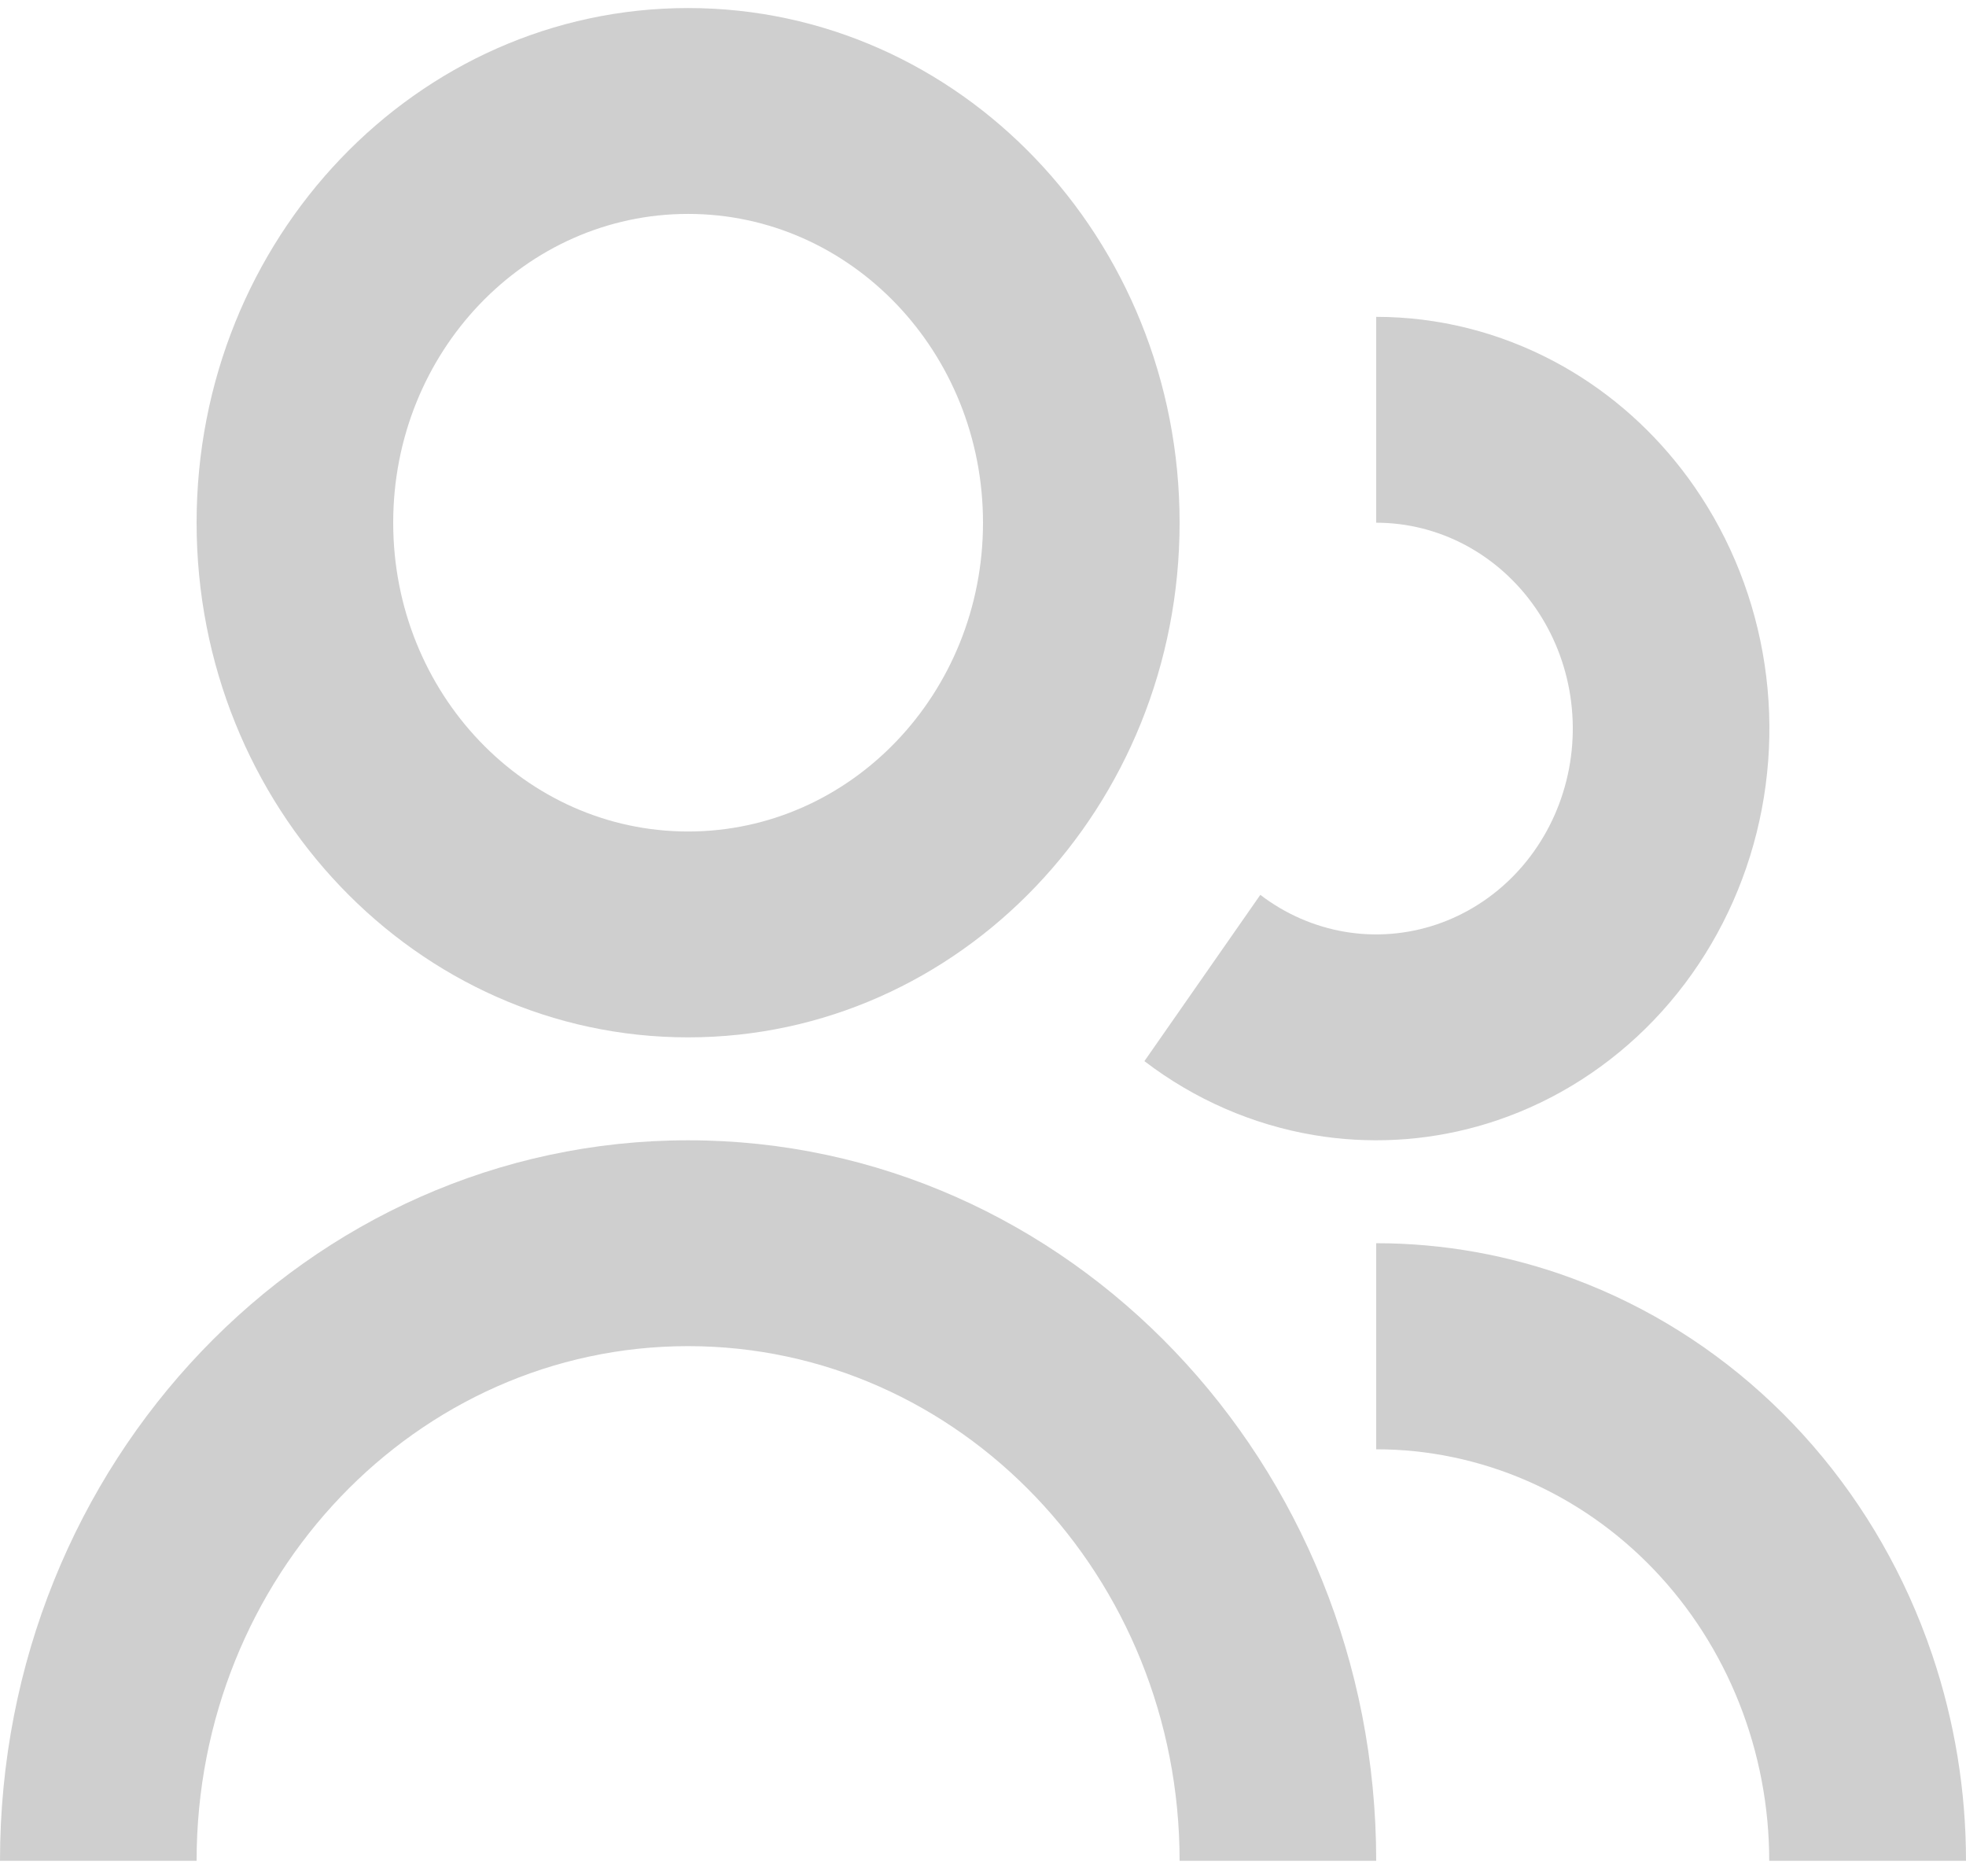
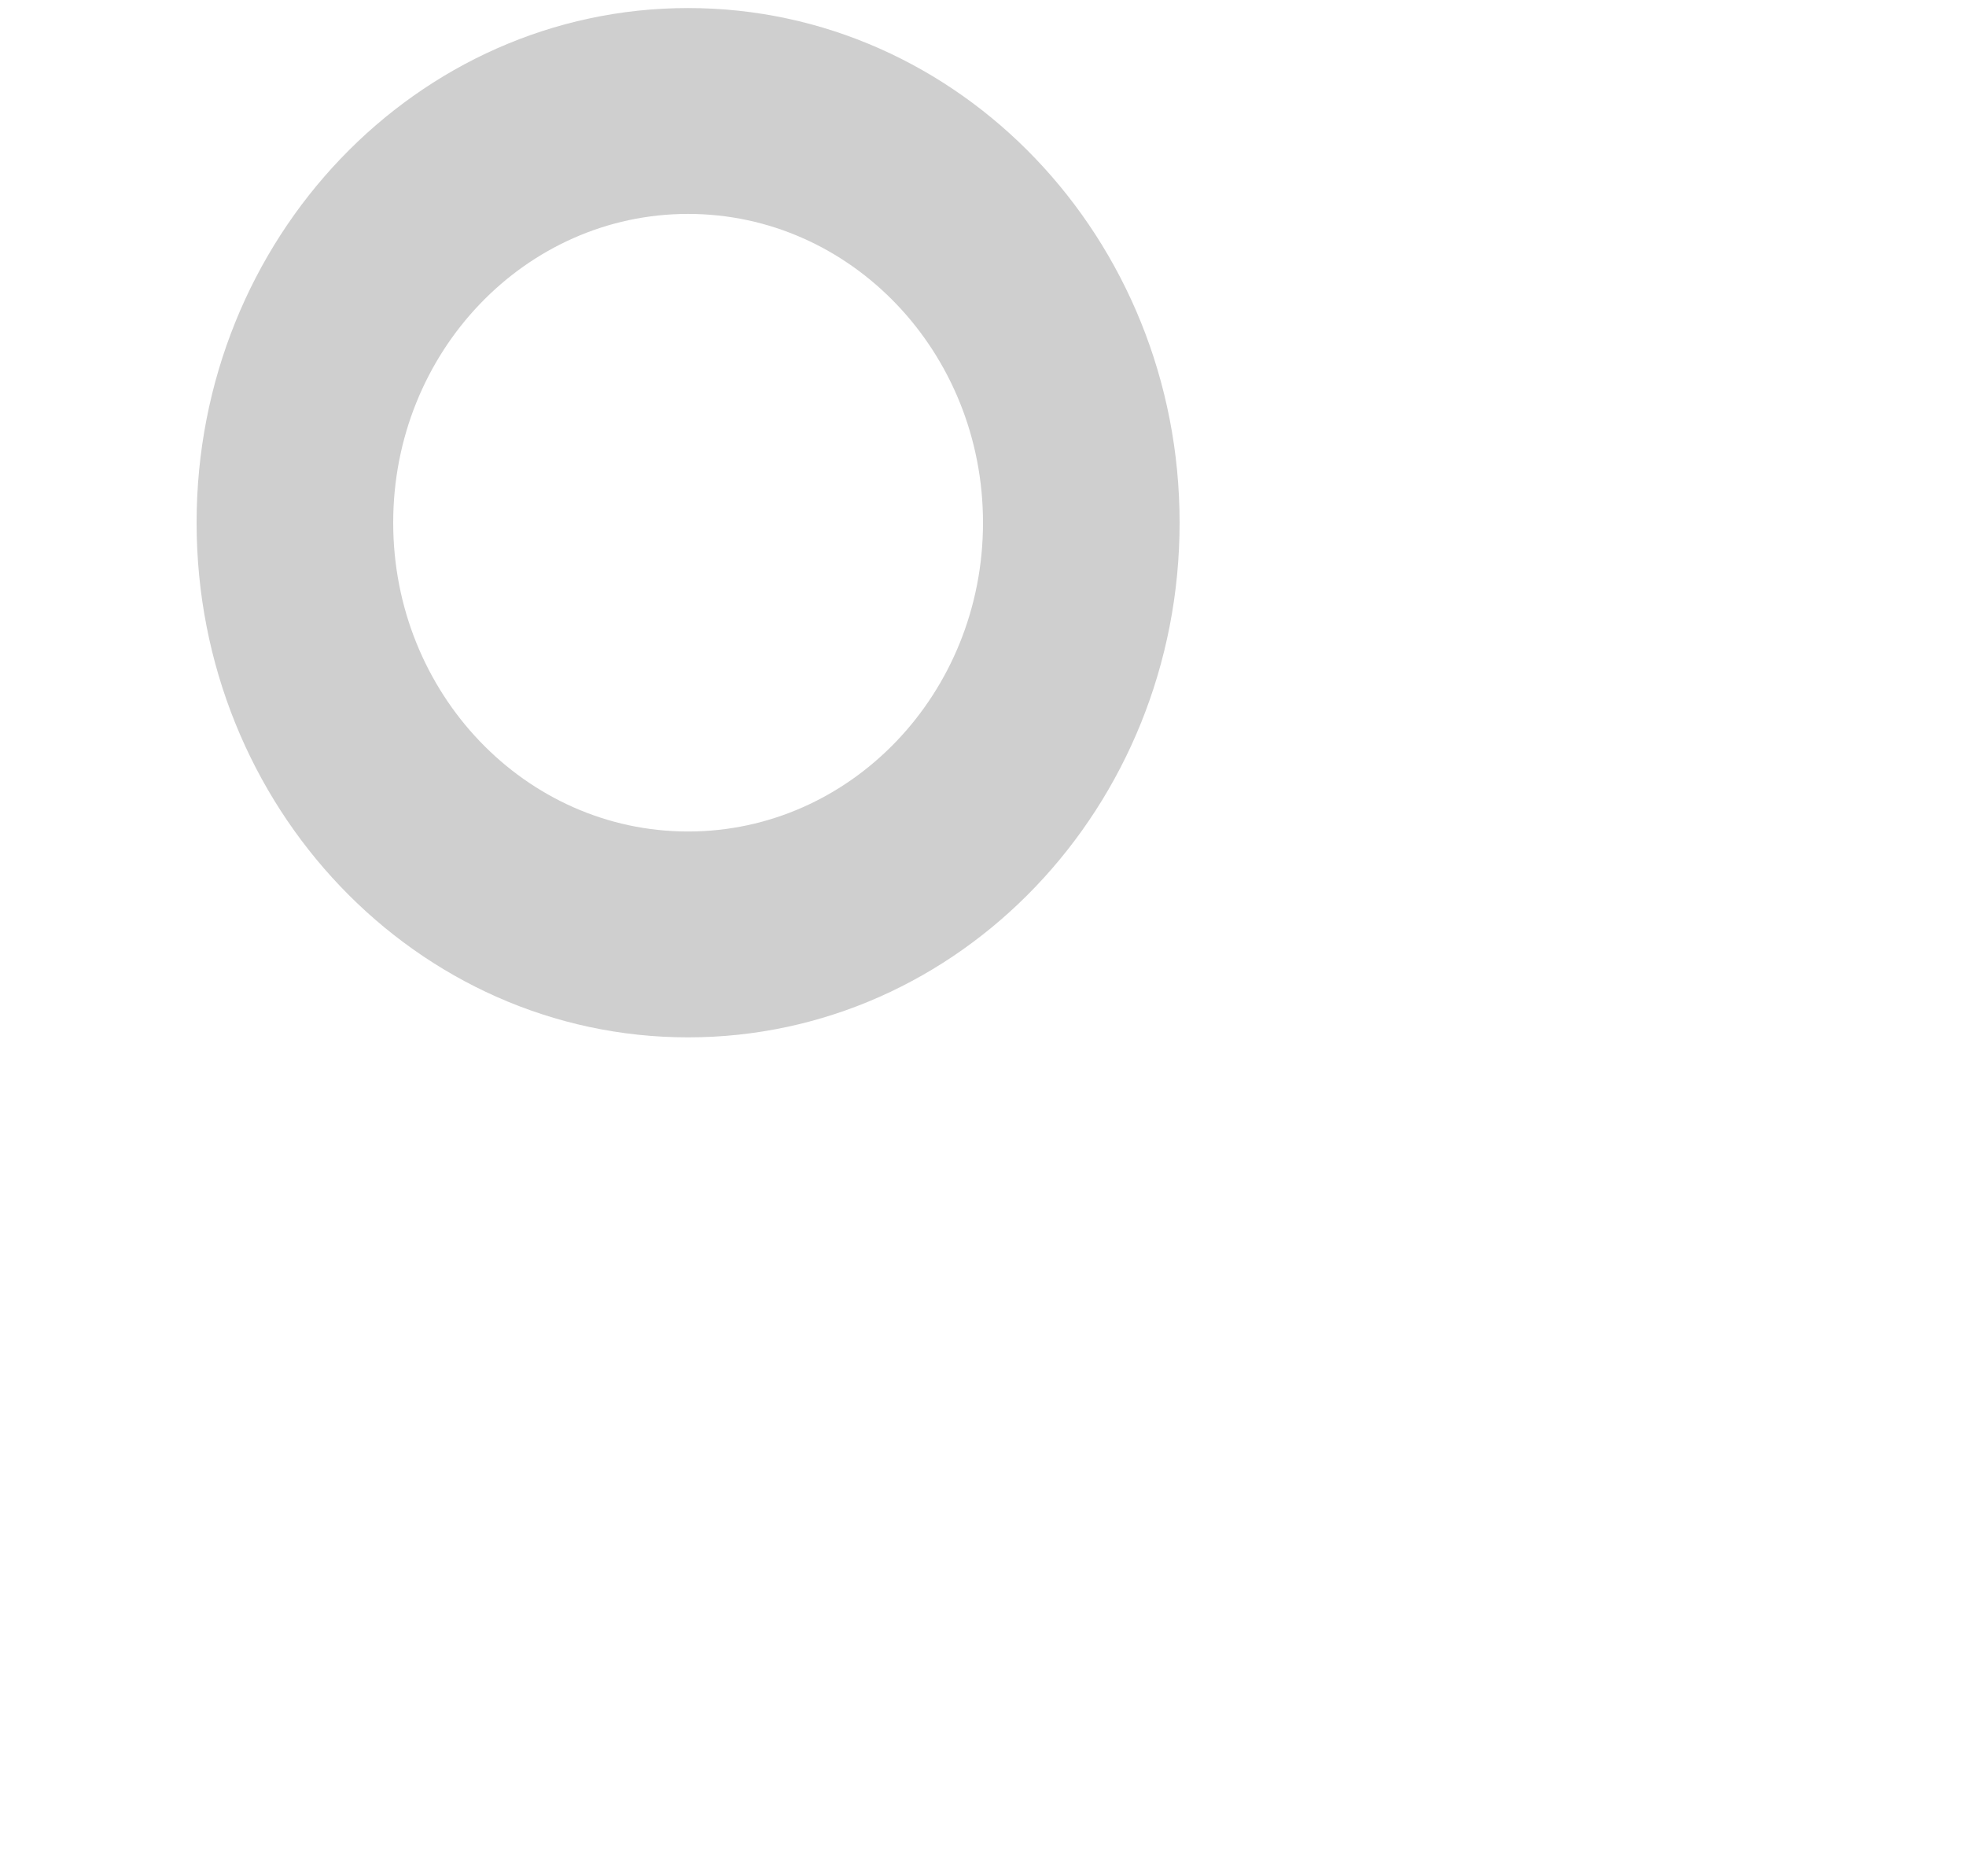
<svg xmlns="http://www.w3.org/2000/svg" width="87" height="83" viewBox="0 0 87 83" fill="none">
  <path d="M30.45 0.356C18.438 0.356 8.7 10.55 8.7 23.125C8.7 35.7 18.438 45.895 30.45 45.895C42.462 45.895 52.2 35.7 52.2 23.125C52.2 10.55 42.462 0.356 30.45 0.356ZM17.4 23.125C17.4 15.58 23.243 9.464 30.45 9.464C37.657 9.464 43.5 15.58 43.5 23.125C43.5 30.67 37.657 36.787 30.45 36.787C23.243 36.787 17.4 30.67 17.4 23.125Z" fill="#CFCFCF" />
-   <path d="M64.852 24.119C63.628 23.466 62.274 23.126 60.9 23.126V14.018C63.647 14.018 66.356 14.699 68.803 16.005C69.073 16.149 69.339 16.3 69.6 16.458C71.712 17.734 73.546 19.463 74.982 21.534C76.596 23.862 77.66 26.556 78.088 29.398C78.516 32.239 78.294 35.146 77.443 37.88C76.591 40.615 75.133 43.099 73.188 45.13C71.242 47.161 68.865 48.681 66.251 49.566C63.925 50.353 61.469 50.617 59.045 50.345C58.745 50.311 58.445 50.269 58.147 50.219C55.436 49.764 52.866 48.644 50.648 46.951L50.643 46.947L55.772 39.59C56.881 40.438 58.167 40.998 59.523 41.226C60.88 41.453 62.268 41.341 63.575 40.899C64.882 40.457 66.071 39.697 67.044 38.681C68.016 37.666 68.745 36.424 69.171 35.056C69.597 33.689 69.707 32.236 69.494 30.815C69.28 29.395 68.748 28.048 67.941 26.884C67.134 25.72 66.075 24.773 64.852 24.119Z" fill="#CFCFCF" />
-   <path d="M78.292 82.326C78.292 79.935 77.842 77.567 76.968 75.358C76.094 73.149 74.813 71.142 73.198 69.451C71.583 67.761 69.666 66.42 67.555 65.505C65.445 64.59 63.184 64.119 60.9 64.119V55.002C63.867 55.002 66.809 55.532 69.6 56.565C70.033 56.725 70.463 56.898 70.888 57.082C74.055 58.455 76.932 60.468 79.356 63.005C81.779 65.542 83.702 68.555 85.013 71.87C85.189 72.315 85.354 72.764 85.507 73.218C86.494 76.14 87 79.22 87 82.326H78.292Z" fill="#CFCFCF" />
-   <path d="M60.9 82.326H52.2C52.2 69.751 42.462 59.556 30.45 59.556C18.438 59.556 8.7 69.751 8.7 82.326H0C0 64.72 13.633 50.449 30.45 50.449C47.267 50.449 60.9 64.72 60.9 82.326Z" fill="#CFCFCF" />
</svg>